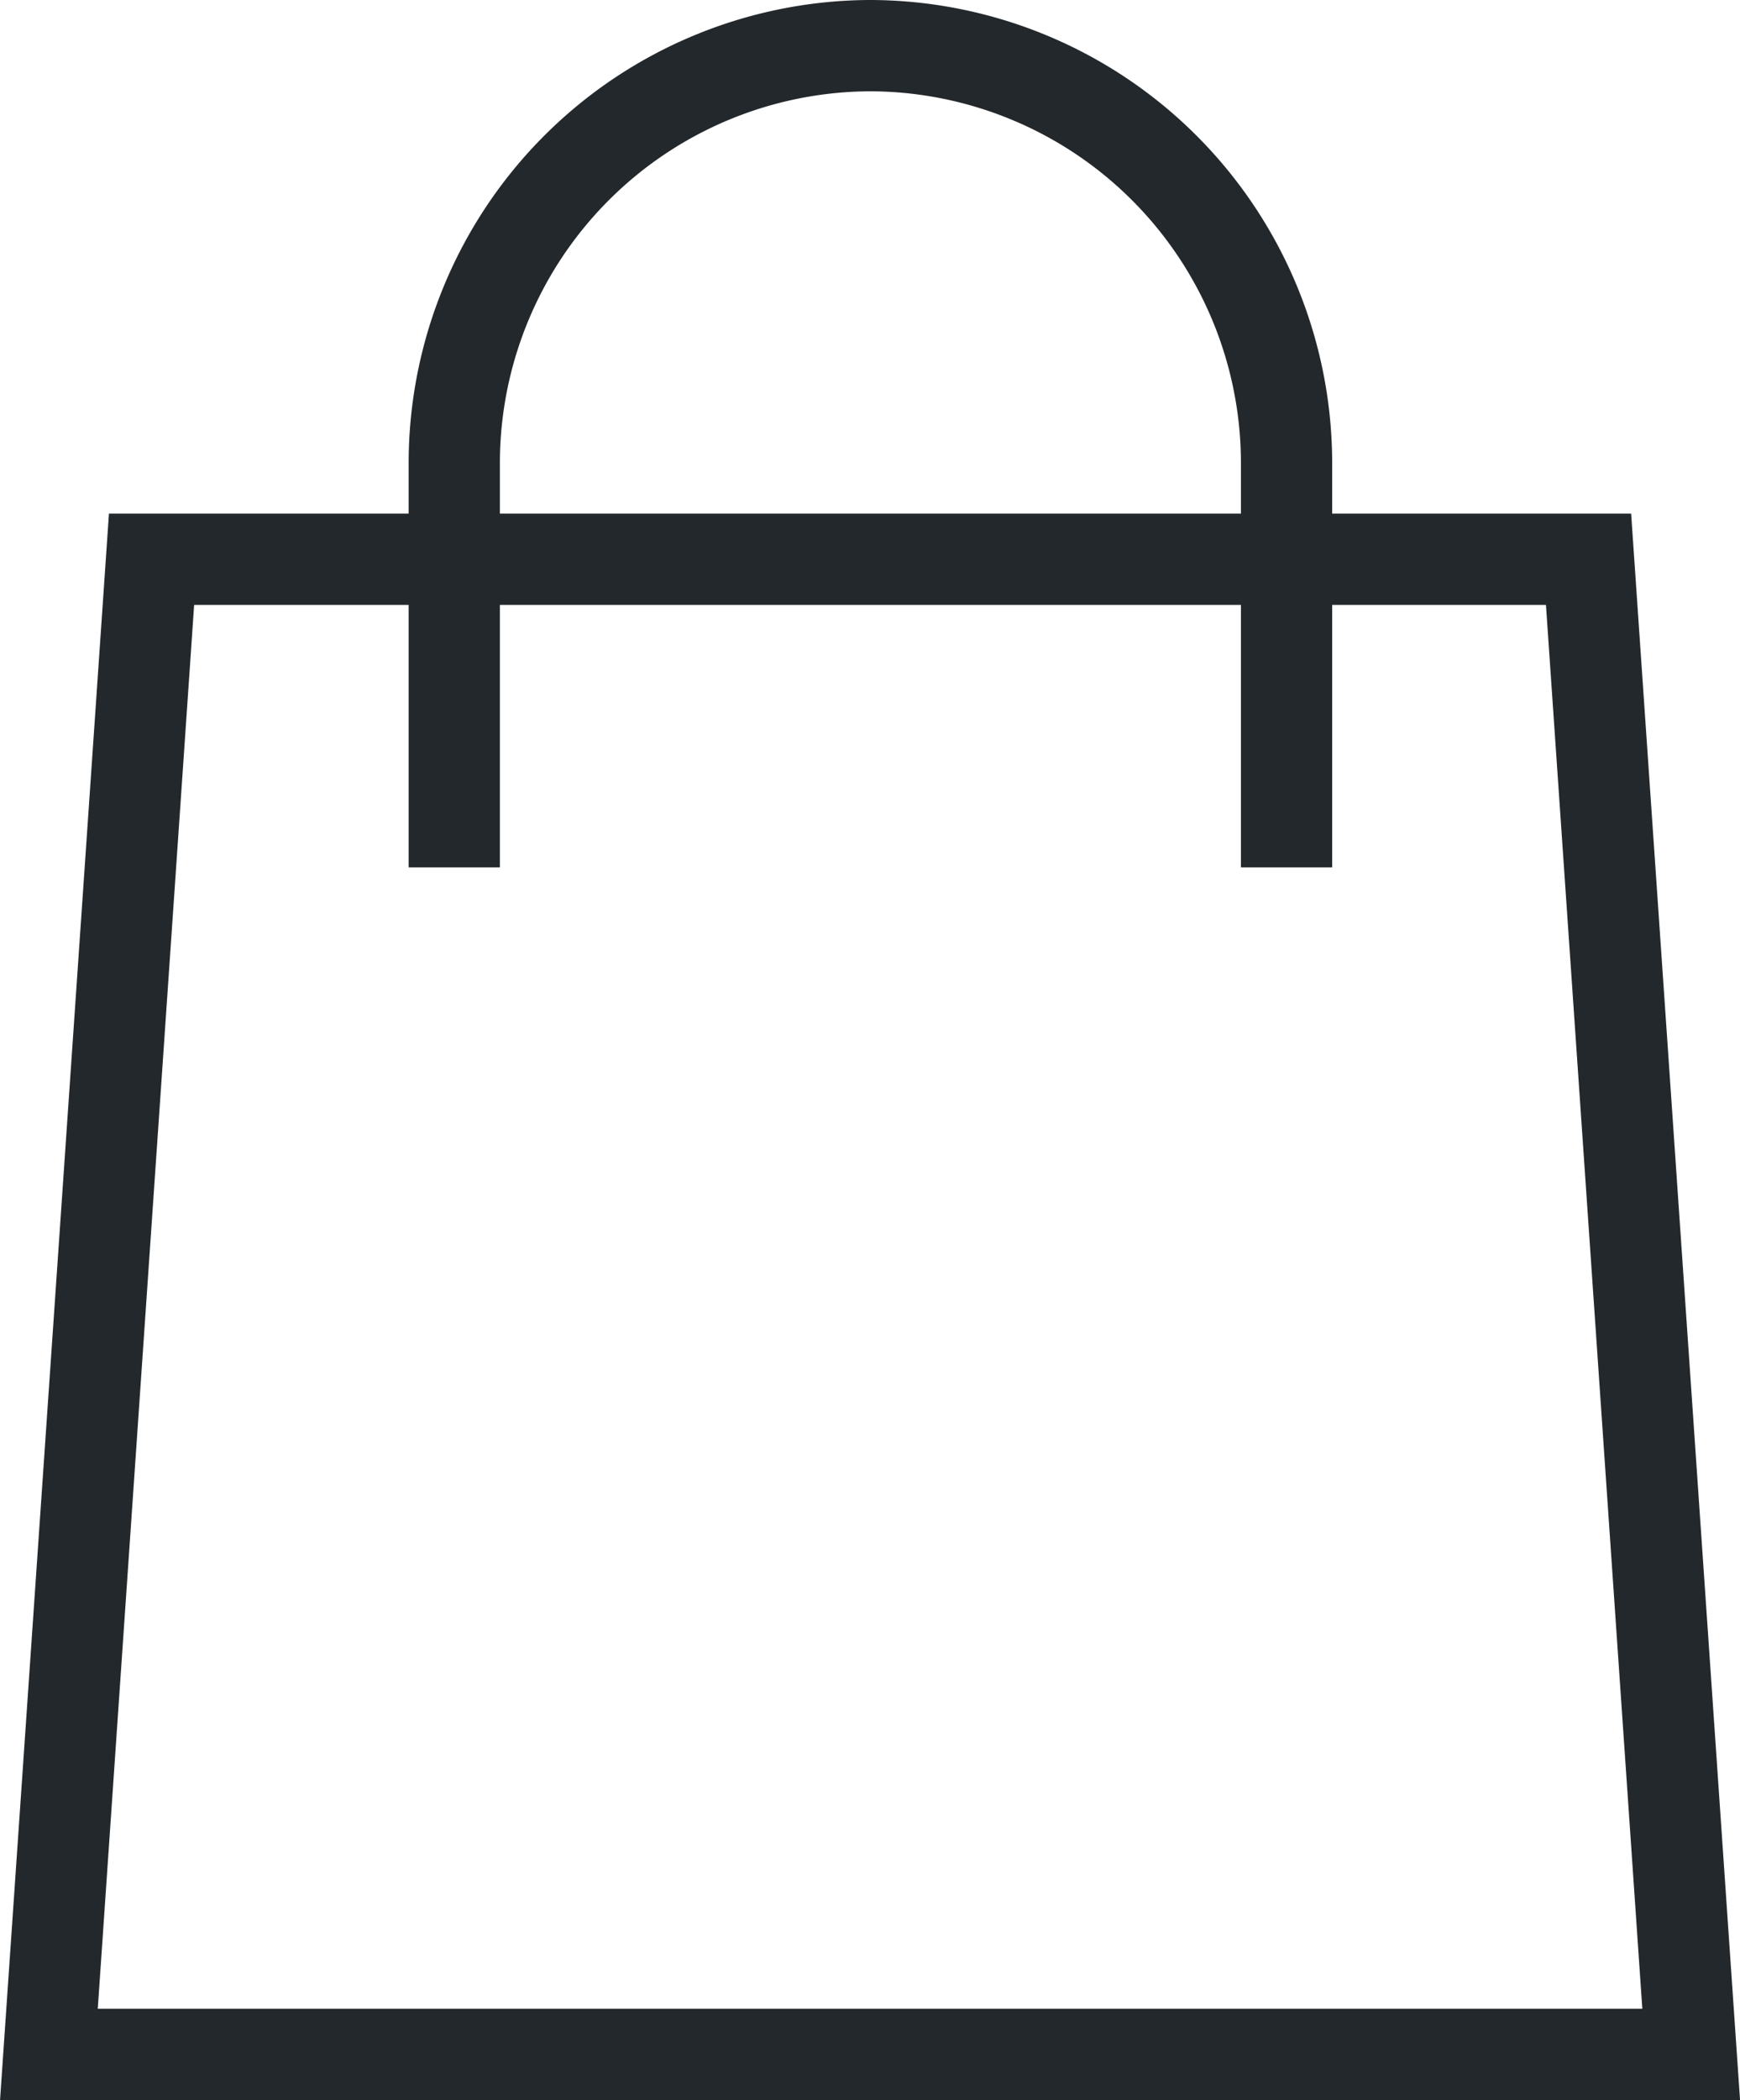
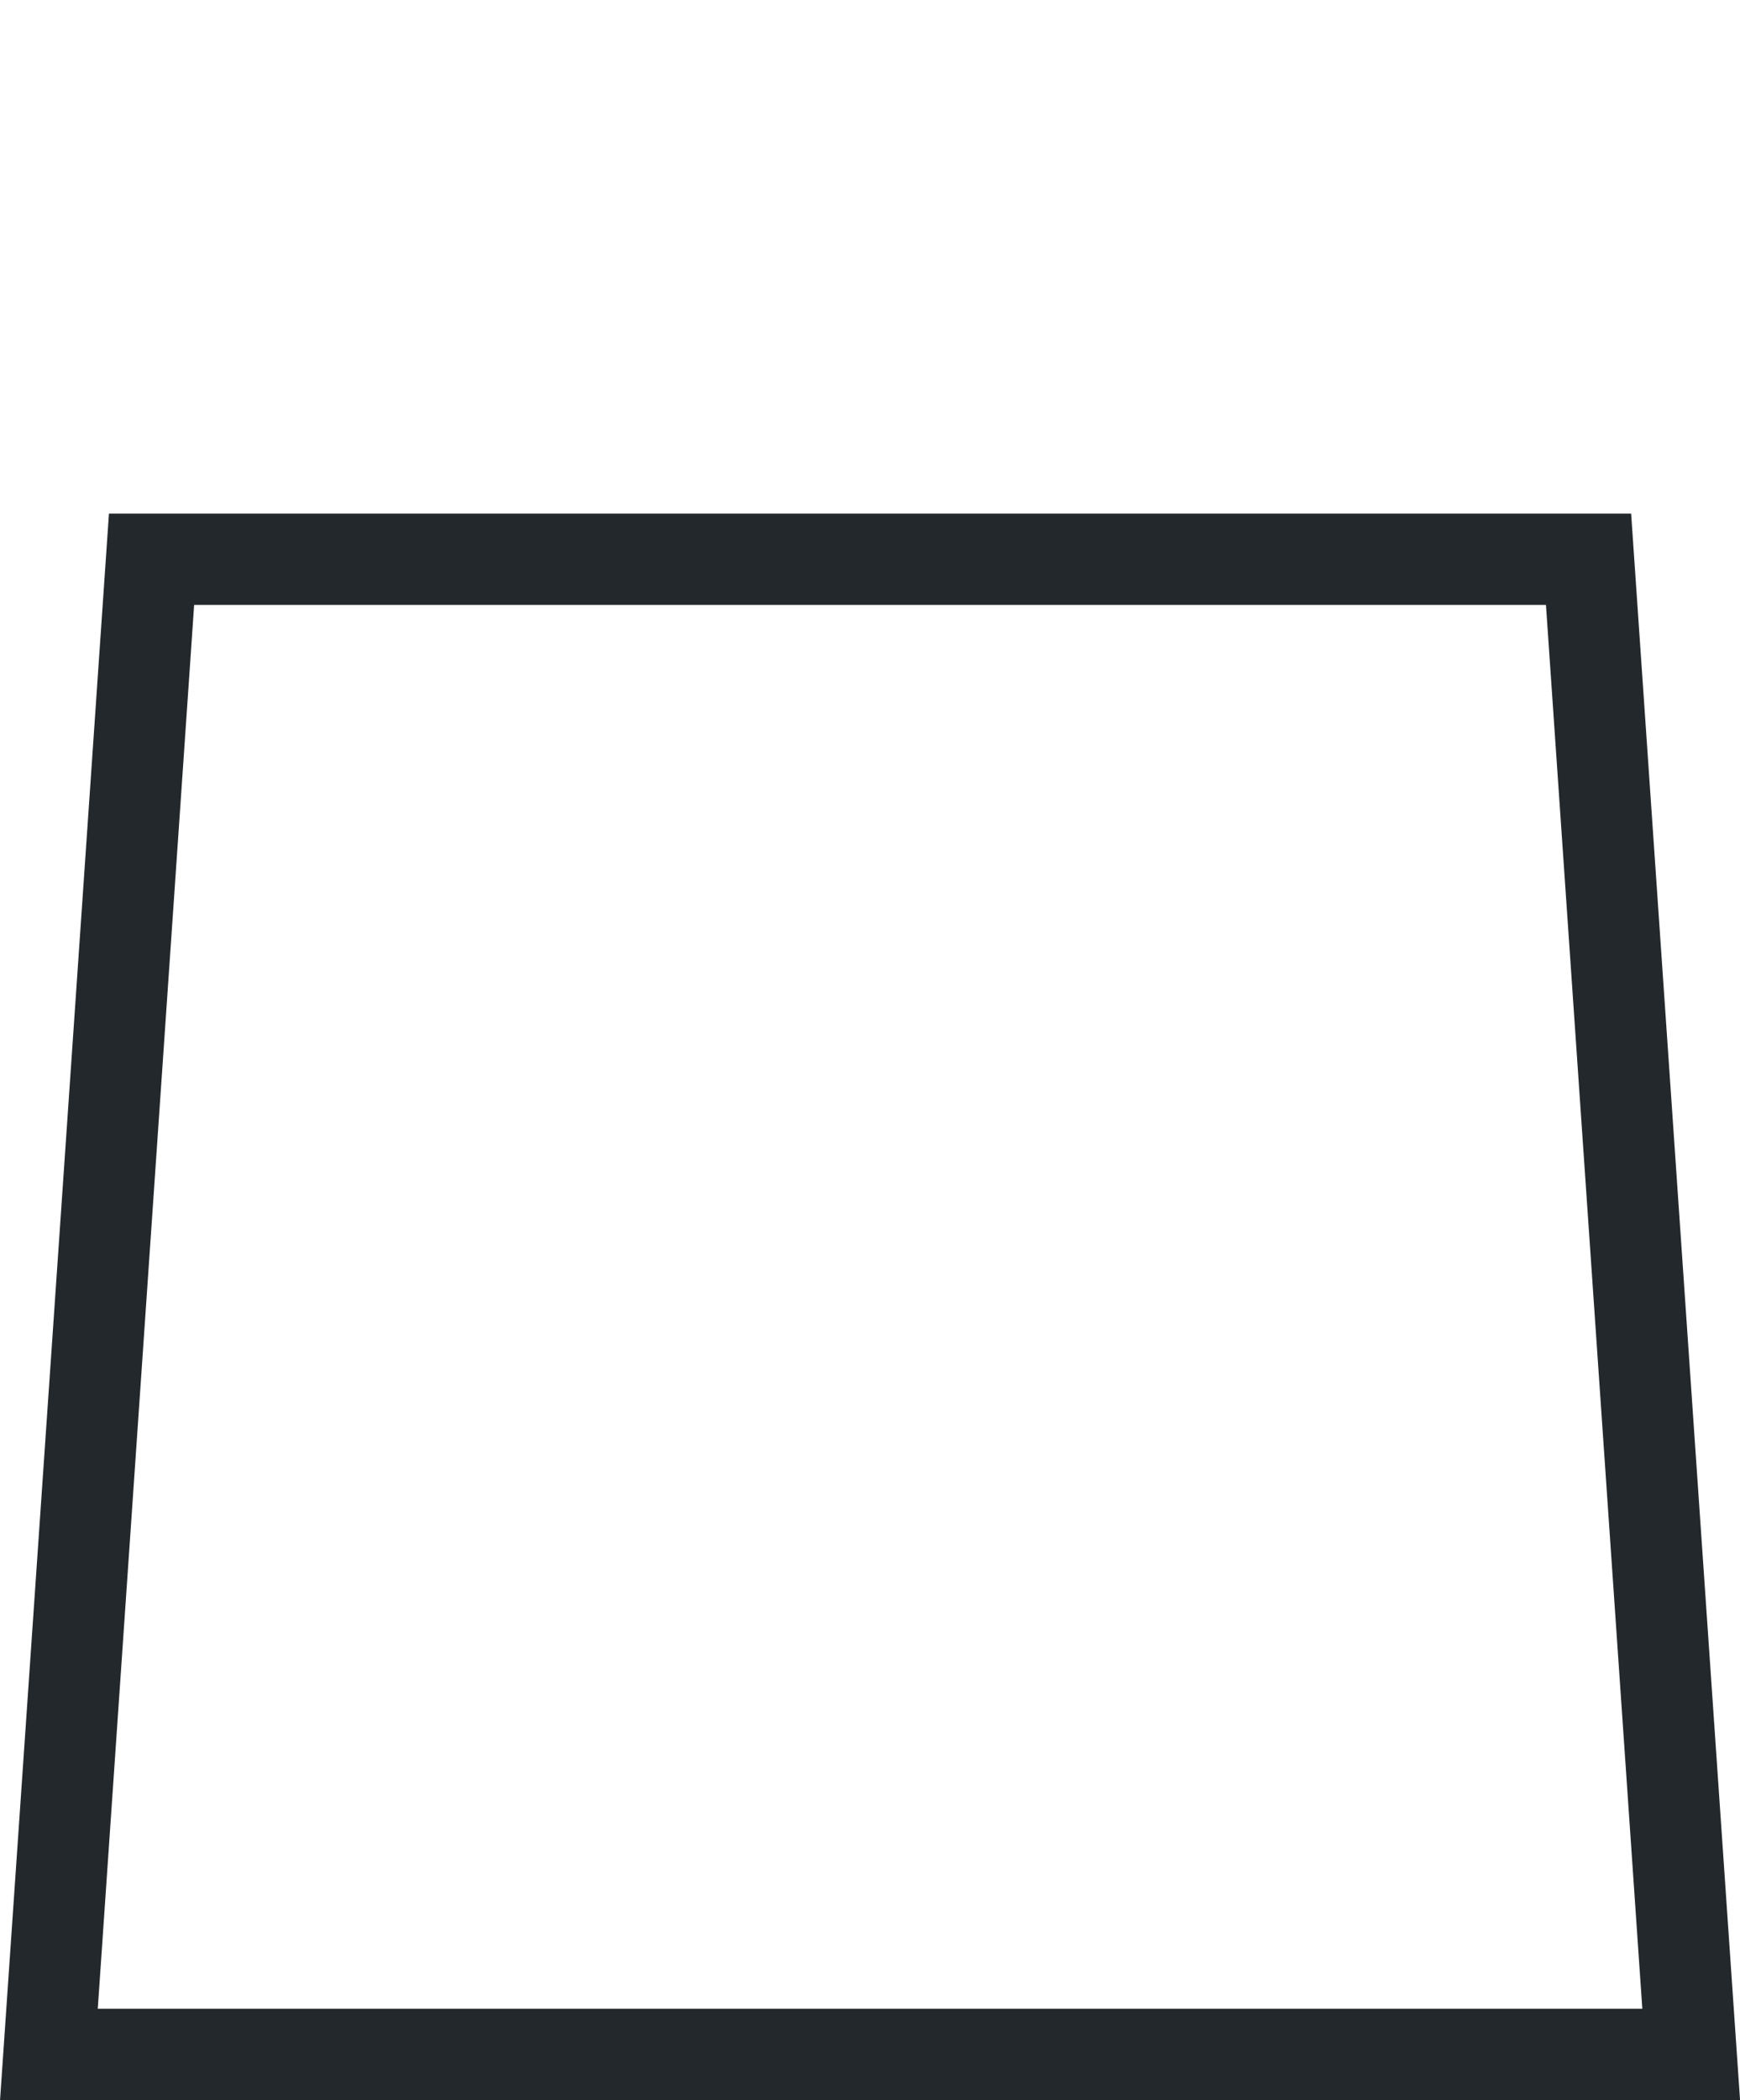
<svg xmlns="http://www.w3.org/2000/svg" width="19.071" height="23" viewBox="0 0 19.071 23">
  <g id="Panier" transform="translate(-252.746 -560.425)">
-     <path id="Tracé_1" data-name="Tracé 1" d="M270.3,569.925v-4.439a4.574,4.574,0,0,0-4.561-4.561h0a4.574,4.574,0,0,0-4.561,4.561v4.439" transform="translate(-3.453)" fill="none" stroke="#23282c" stroke-miterlimit="10" stroke-width="1" />
    <path id="Tracé_2" data-name="Tracé 2" d="M271.282,587.3h-18l1.125-16.376h15.75Z" transform="translate(0 -4.374)" fill="none" stroke="#23282c" stroke-miterlimit="10" stroke-width="1" />
  </g>
</svg>